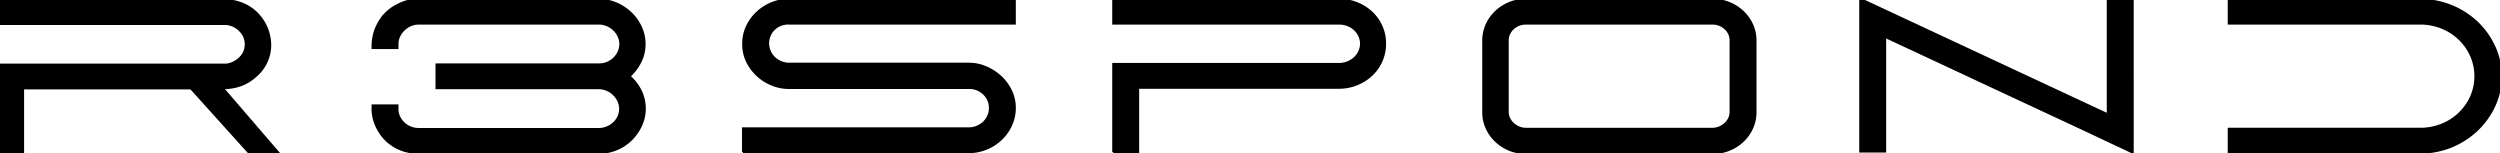
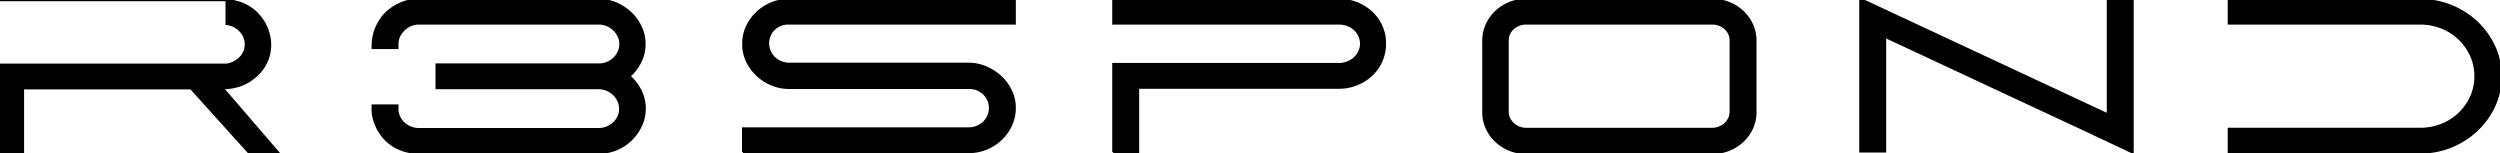
<svg xmlns="http://www.w3.org/2000/svg" width="1224" height="75" viewBox="0 0 1224 75">
  <defs>
    <style>
      .cls-1 {
        stroke: #000;
        stroke-width: 1px;
        fill-rule: evenodd;
      }
    </style>
  </defs>
-   <path id="R3SPOND" class="cls-1" d="M110.912,11.754a10.707,10.707,0,0,1,6.626,3.26,9.227,9.227,0,0,1,2.779,6.68,9.048,9.048,0,0,1-2.779,6.626,11.343,11.343,0,0,1-6.626,3.313H-0.883V74.812H11.3V43.283H93.491L121.92,74.812h14.429L109.1,43.177h0.428a25.72,25.72,0,0,0,8.6-1.546,22.251,22.251,0,0,0,7-4.317,19.876,19.876,0,0,0,7.161-15.193,21.868,21.868,0,0,0-1.55-8.049,22.223,22.223,0,0,0-4.489-7.089,21.518,21.518,0,0,0-7.214-5.012A23.565,23.565,0,0,0,109.523.1H-0.989v11.65h111.9Zm76.043-2.968a25.486,25.486,0,0,0-3.527,6.869,26.6,26.6,0,0,0-1.015,7.855H194.6V21.587a8.919,8.919,0,0,1,.855-3.848,10.808,10.808,0,0,1,2.3-3.206,10.976,10.976,0,0,1,3.313-2.191,10.06,10.06,0,0,1,4.008-.8h88.175a10.192,10.192,0,0,1,3.954.8,10.762,10.762,0,0,1,5.665,5.4,9.085,9.085,0,0,1,0,7.7,10.612,10.612,0,0,1-2.245,3.153,10.778,10.778,0,0,1-3.26,2.138,9.806,9.806,0,0,1-3.9.8H213.728v11.65h79.411a10.136,10.136,0,0,1,3.954.807,10.768,10.768,0,0,1,3.367,2.2,10.88,10.88,0,0,1,2.3,3.223,9.037,9.037,0,0,1,.855,3.868,8.928,8.928,0,0,1-.855,3.923,10.413,10.413,0,0,1-5.665,5.212,10.781,10.781,0,0,1-3.954.752H205.071a10.663,10.663,0,0,1-7.321-2.832,10.323,10.323,0,0,1-2.3-3.1,8.806,8.806,0,0,1-.855-3.9V51.62H182.413v2.4a18.676,18.676,0,0,0,1.015,5.5,24.238,24.238,0,0,0,3.581,6.757,21.472,21.472,0,0,0,7.588,6.2,23.467,23.467,0,0,0,10.367,2.33h88.068a22.577,22.577,0,0,0,16.245-6.688,23.313,23.313,0,0,0,4.7-6.9,19.851,19.851,0,0,0-.267-16.7,22.263,22.263,0,0,0-5.4-7.066l-0.107-.107a23.477,23.477,0,0,0,5.4-7.171,19.36,19.36,0,0,0,1.977-8.562,19.792,19.792,0,0,0-1.817-8.348,22.191,22.191,0,0,0-4.916-6.9,24.3,24.3,0,0,0-7.215-4.709,21.853,21.853,0,0,0-8.71-1.767H204.964A20.76,20.76,0,0,0,194.6,2.479,20.9,20.9,0,0,0,186.955,8.787Zm176.83,65.7H474.208a22.894,22.894,0,0,0,16.019-6.413,22.238,22.238,0,0,0,4.859-6.894,20.151,20.151,0,0,0,1.762-8.39,19.083,19.083,0,0,0-1.921-8.443,22.554,22.554,0,0,0-5.068-6.84,24.862,24.862,0,0,0-7.2-4.6,21.239,21.239,0,0,0-8.321-1.71H386.425a10.36,10.36,0,0,1-4.055-.8,10.6,10.6,0,0,1-3.308-2.149,9.825,9.825,0,0,1-2.186-3.171,9.649,9.649,0,0,1,2.239-10.907,9.871,9.871,0,0,1,3.308-2.042,10.268,10.268,0,0,1,4.108-.591H496.848V-0.109H386.425a22.4,22.4,0,0,0-8.544,1.657,23.343,23.343,0,0,0-7.156,4.542,22.445,22.445,0,0,0-4.965,6.787,19.183,19.183,0,0,0-1.868,8.39v0.427a18.95,18.95,0,0,0,1.923,8.5,22.747,22.747,0,0,0,5.077,6.787,23.361,23.361,0,0,0,7.161,4.489,21.836,21.836,0,0,0,8.176,1.6H474.51a10.058,10.058,0,0,1,7.161,2.832,9.259,9.259,0,0,1,2.993,7,9.414,9.414,0,0,1-.8,3.848,9.824,9.824,0,0,1-2.191,3.153,10.592,10.592,0,0,1-3.313,2.137,10.454,10.454,0,0,1-4.061.8H363.785v11.65Zm181.265,0h12.184V42.963h98.328a23.392,23.392,0,0,0,15.925-6.2,20.8,20.8,0,0,0,6.626-15.5,20.241,20.241,0,0,0-1.817-8.55,20.935,20.935,0,0,0-4.916-6.787,23.106,23.106,0,0,0-7.161-4.435,23.37,23.37,0,0,0-8.657-1.6H545.05v11.65H655.669a11.567,11.567,0,0,1,4.115.748,10.406,10.406,0,0,1,3.42,2.084,10.181,10.181,0,0,1,2.3,3.153,9.085,9.085,0,0,1,0,7.7,10.14,10.14,0,0,1-2.3,3.153,11.125,11.125,0,0,1-3.42,2.138,10.863,10.863,0,0,1-4.115.8H545.05V74.492ZM739.086,1.441a21.44,21.44,0,0,0-6.68,4.275,20.191,20.191,0,0,0-4.542,6.359,18.578,18.578,0,0,0-1.657,7.8V54.933a18.573,18.573,0,0,0,1.657,7.8,20.172,20.172,0,0,0,4.542,6.359,21.4,21.4,0,0,0,14.856,5.825h91.167a21.531,21.531,0,0,0,8.123-1.55,21.263,21.263,0,0,0,6.734-4.275,20.2,20.2,0,0,0,4.542-6.359,18.587,18.587,0,0,0,1.656-7.8V19.877a18.593,18.593,0,0,0-1.656-7.8,20.223,20.223,0,0,0-4.542-6.359,21.293,21.293,0,0,0-6.734-4.275,21.563,21.563,0,0,0-8.123-1.55H747.262A21.429,21.429,0,0,0,739.086,1.441Zm4.543,60.919a10.135,10.135,0,0,1-2.833-1.82,8.173,8.173,0,0,1-1.923-2.623,7.275,7.275,0,0,1-.7-3.106V19.68a7.287,7.287,0,0,1,.7-3.106A8.174,8.174,0,0,1,740.8,13.95a9.3,9.3,0,0,1,2.833-1.767,9.41,9.41,0,0,1,3.527-.643h91.167a9.418,9.418,0,0,1,3.527.643,9.317,9.317,0,0,1,2.832,1.767,8.252,8.252,0,0,1,1.924,2.623,7.33,7.33,0,0,1,.694,3.106V54.81a7.319,7.319,0,0,1-.694,3.106,8.251,8.251,0,0,1-1.924,2.624,10.159,10.159,0,0,1-2.832,1.82,8.76,8.76,0,0,1-3.527.7H747.156A8.754,8.754,0,0,1,743.629,62.359Zm179.34,11.812V18.06q21.823,10.155,38.616,18.009T991,49.8q12.621,5.879,21.446,9.993t14.71,6.894q5.88,2.781,9.31,4.382t5.08,2.4c1.1,0.534,1.98.945,2.62,1.229V-0.109h-12.19V56L910.785-.537V74.171h12.184ZM1091.19,11.541h93.74a27.791,27.791,0,0,1,10.63,2.036,26.686,26.686,0,0,1,8.6,5.569,26.2,26.2,0,0,1,5.72,8.193,24.879,24.879,0,0,1-.1,20.188,26.3,26.3,0,0,1-14.49,13.6,28.077,28.077,0,0,1-10.36,1.927h-93.74v11.65h93.84a40.387,40.387,0,0,0,27.52-10.848,39.011,39.011,0,0,0,8.61-11.864,33.919,33.919,0,0,0,3.2-14.7,33.985,33.985,0,0,0-3.15-14.482,38.69,38.69,0,0,0-8.49-11.863,40.215,40.215,0,0,0-12.51-8.016A39.568,39.568,0,0,0,1185.03,0V-0.109h-93.84v11.65Z" />
+   <path id="R3SPOND" class="cls-1" d="M110.912,11.754a10.707,10.707,0,0,1,6.626,3.26,9.227,9.227,0,0,1,2.779,6.68,9.048,9.048,0,0,1-2.779,6.626,11.343,11.343,0,0,1-6.626,3.313H-0.883V74.812H11.3V43.283H93.491L121.92,74.812h14.429L109.1,43.177h0.428a25.72,25.72,0,0,0,8.6-1.546,22.251,22.251,0,0,0,7-4.317,19.876,19.876,0,0,0,7.161-15.193,21.868,21.868,0,0,0-1.55-8.049,22.223,22.223,0,0,0-4.489-7.089,21.518,21.518,0,0,0-7.214-5.012A23.565,23.565,0,0,0,109.523.1H-0.989h111.9Zm76.043-2.968a25.486,25.486,0,0,0-3.527,6.869,26.6,26.6,0,0,0-1.015,7.855H194.6V21.587a8.919,8.919,0,0,1,.855-3.848,10.808,10.808,0,0,1,2.3-3.206,10.976,10.976,0,0,1,3.313-2.191,10.06,10.06,0,0,1,4.008-.8h88.175a10.192,10.192,0,0,1,3.954.8,10.762,10.762,0,0,1,5.665,5.4,9.085,9.085,0,0,1,0,7.7,10.612,10.612,0,0,1-2.245,3.153,10.778,10.778,0,0,1-3.26,2.138,9.806,9.806,0,0,1-3.9.8H213.728v11.65h79.411a10.136,10.136,0,0,1,3.954.807,10.768,10.768,0,0,1,3.367,2.2,10.88,10.88,0,0,1,2.3,3.223,9.037,9.037,0,0,1,.855,3.868,8.928,8.928,0,0,1-.855,3.923,10.413,10.413,0,0,1-5.665,5.212,10.781,10.781,0,0,1-3.954.752H205.071a10.663,10.663,0,0,1-7.321-2.832,10.323,10.323,0,0,1-2.3-3.1,8.806,8.806,0,0,1-.855-3.9V51.62H182.413v2.4a18.676,18.676,0,0,0,1.015,5.5,24.238,24.238,0,0,0,3.581,6.757,21.472,21.472,0,0,0,7.588,6.2,23.467,23.467,0,0,0,10.367,2.33h88.068a22.577,22.577,0,0,0,16.245-6.688,23.313,23.313,0,0,0,4.7-6.9,19.851,19.851,0,0,0-.267-16.7,22.263,22.263,0,0,0-5.4-7.066l-0.107-.107a23.477,23.477,0,0,0,5.4-7.171,19.36,19.36,0,0,0,1.977-8.562,19.792,19.792,0,0,0-1.817-8.348,22.191,22.191,0,0,0-4.916-6.9,24.3,24.3,0,0,0-7.215-4.709,21.853,21.853,0,0,0-8.71-1.767H204.964A20.76,20.76,0,0,0,194.6,2.479,20.9,20.9,0,0,0,186.955,8.787Zm176.83,65.7H474.208a22.894,22.894,0,0,0,16.019-6.413,22.238,22.238,0,0,0,4.859-6.894,20.151,20.151,0,0,0,1.762-8.39,19.083,19.083,0,0,0-1.921-8.443,22.554,22.554,0,0,0-5.068-6.84,24.862,24.862,0,0,0-7.2-4.6,21.239,21.239,0,0,0-8.321-1.71H386.425a10.36,10.36,0,0,1-4.055-.8,10.6,10.6,0,0,1-3.308-2.149,9.825,9.825,0,0,1-2.186-3.171,9.649,9.649,0,0,1,2.239-10.907,9.871,9.871,0,0,1,3.308-2.042,10.268,10.268,0,0,1,4.108-.591H496.848V-0.109H386.425a22.4,22.4,0,0,0-8.544,1.657,23.343,23.343,0,0,0-7.156,4.542,22.445,22.445,0,0,0-4.965,6.787,19.183,19.183,0,0,0-1.868,8.39v0.427a18.95,18.95,0,0,0,1.923,8.5,22.747,22.747,0,0,0,5.077,6.787,23.361,23.361,0,0,0,7.161,4.489,21.836,21.836,0,0,0,8.176,1.6H474.51a10.058,10.058,0,0,1,7.161,2.832,9.259,9.259,0,0,1,2.993,7,9.414,9.414,0,0,1-.8,3.848,9.824,9.824,0,0,1-2.191,3.153,10.592,10.592,0,0,1-3.313,2.137,10.454,10.454,0,0,1-4.061.8H363.785v11.65Zm181.265,0h12.184V42.963h98.328a23.392,23.392,0,0,0,15.925-6.2,20.8,20.8,0,0,0,6.626-15.5,20.241,20.241,0,0,0-1.817-8.55,20.935,20.935,0,0,0-4.916-6.787,23.106,23.106,0,0,0-7.161-4.435,23.37,23.37,0,0,0-8.657-1.6H545.05v11.65H655.669a11.567,11.567,0,0,1,4.115.748,10.406,10.406,0,0,1,3.42,2.084,10.181,10.181,0,0,1,2.3,3.153,9.085,9.085,0,0,1,0,7.7,10.14,10.14,0,0,1-2.3,3.153,11.125,11.125,0,0,1-3.42,2.138,10.863,10.863,0,0,1-4.115.8H545.05V74.492ZM739.086,1.441a21.44,21.44,0,0,0-6.68,4.275,20.191,20.191,0,0,0-4.542,6.359,18.578,18.578,0,0,0-1.657,7.8V54.933a18.573,18.573,0,0,0,1.657,7.8,20.172,20.172,0,0,0,4.542,6.359,21.4,21.4,0,0,0,14.856,5.825h91.167a21.531,21.531,0,0,0,8.123-1.55,21.263,21.263,0,0,0,6.734-4.275,20.2,20.2,0,0,0,4.542-6.359,18.587,18.587,0,0,0,1.656-7.8V19.877a18.593,18.593,0,0,0-1.656-7.8,20.223,20.223,0,0,0-4.542-6.359,21.293,21.293,0,0,0-6.734-4.275,21.563,21.563,0,0,0-8.123-1.55H747.262A21.429,21.429,0,0,0,739.086,1.441Zm4.543,60.919a10.135,10.135,0,0,1-2.833-1.82,8.173,8.173,0,0,1-1.923-2.623,7.275,7.275,0,0,1-.7-3.106V19.68a7.287,7.287,0,0,1,.7-3.106A8.174,8.174,0,0,1,740.8,13.95a9.3,9.3,0,0,1,2.833-1.767,9.41,9.41,0,0,1,3.527-.643h91.167a9.418,9.418,0,0,1,3.527.643,9.317,9.317,0,0,1,2.832,1.767,8.252,8.252,0,0,1,1.924,2.623,7.33,7.33,0,0,1,.694,3.106V54.81a7.319,7.319,0,0,1-.694,3.106,8.251,8.251,0,0,1-1.924,2.624,10.159,10.159,0,0,1-2.832,1.82,8.76,8.76,0,0,1-3.527.7H747.156A8.754,8.754,0,0,1,743.629,62.359Zm179.34,11.812V18.06q21.823,10.155,38.616,18.009T991,49.8q12.621,5.879,21.446,9.993t14.71,6.894q5.88,2.781,9.31,4.382t5.08,2.4c1.1,0.534,1.98.945,2.62,1.229V-0.109h-12.19V56L910.785-.537V74.171h12.184ZM1091.19,11.541h93.74a27.791,27.791,0,0,1,10.63,2.036,26.686,26.686,0,0,1,8.6,5.569,26.2,26.2,0,0,1,5.72,8.193,24.879,24.879,0,0,1-.1,20.188,26.3,26.3,0,0,1-14.49,13.6,28.077,28.077,0,0,1-10.36,1.927h-93.74v11.65h93.84a40.387,40.387,0,0,0,27.52-10.848,39.011,39.011,0,0,0,8.61-11.864,33.919,33.919,0,0,0,3.2-14.7,33.985,33.985,0,0,0-3.15-14.482,38.69,38.69,0,0,0-8.49-11.863,40.215,40.215,0,0,0-12.51-8.016A39.568,39.568,0,0,0,1185.03,0V-0.109h-93.84v11.65Z" />
</svg>